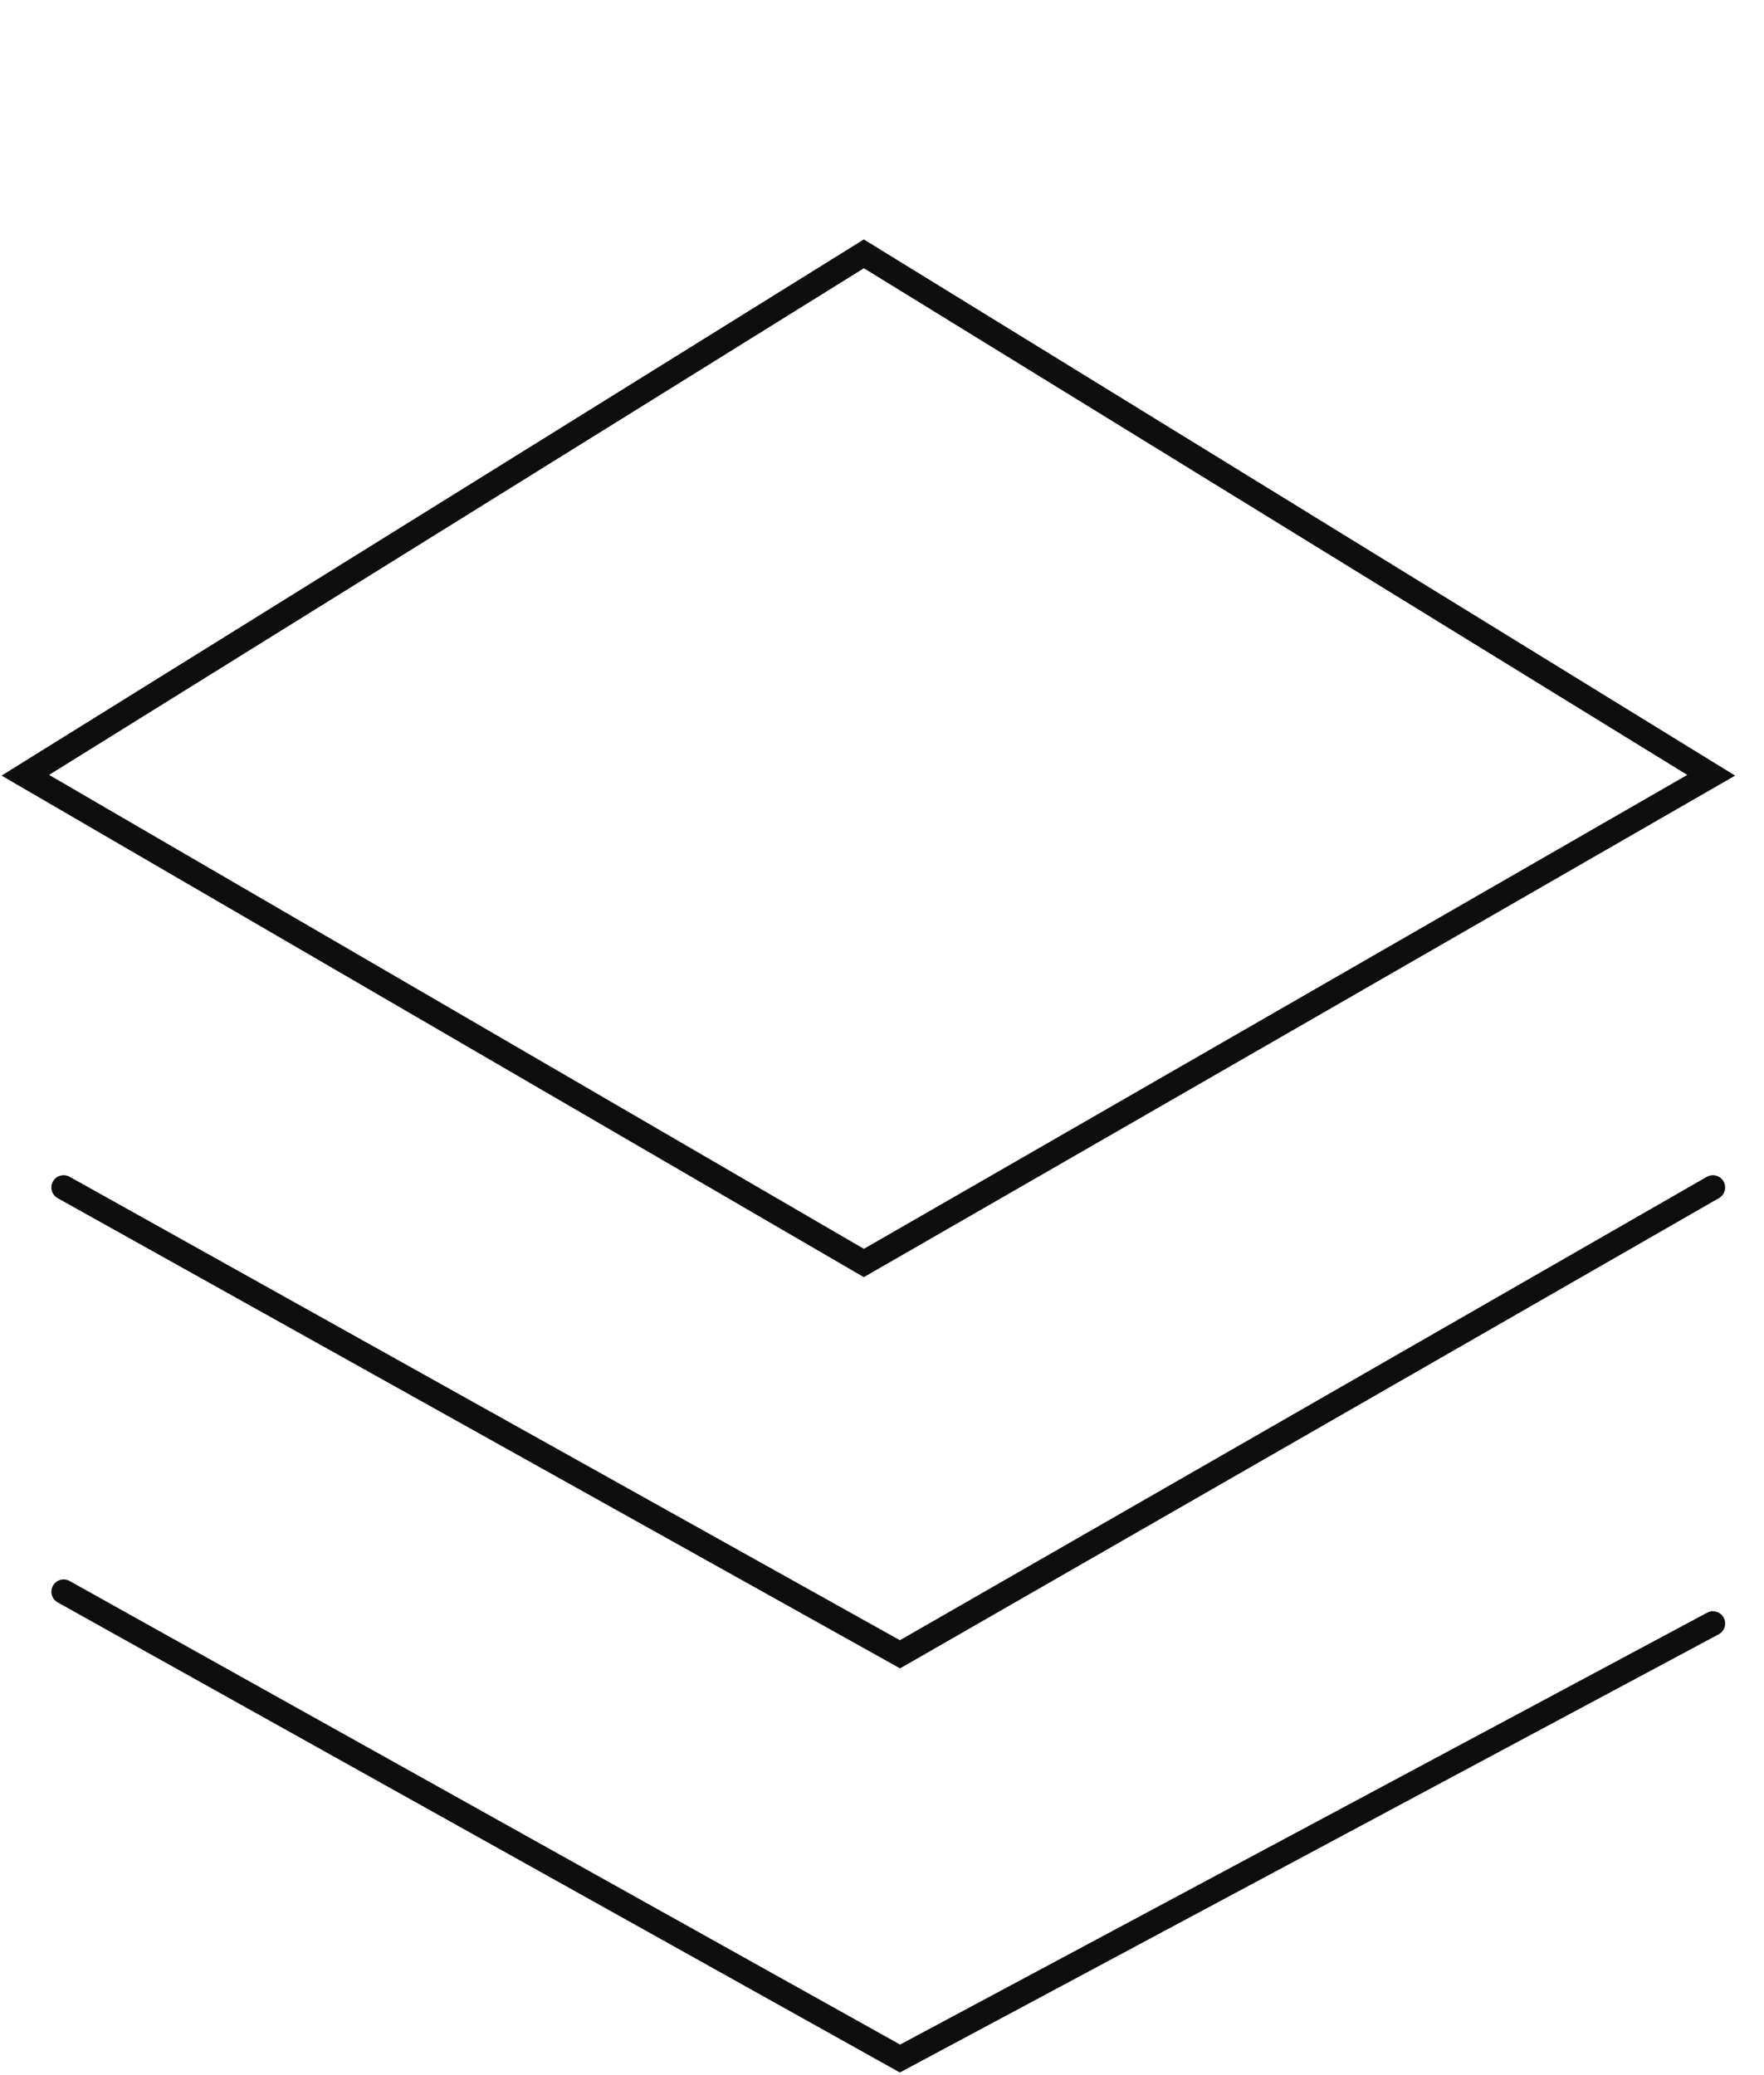
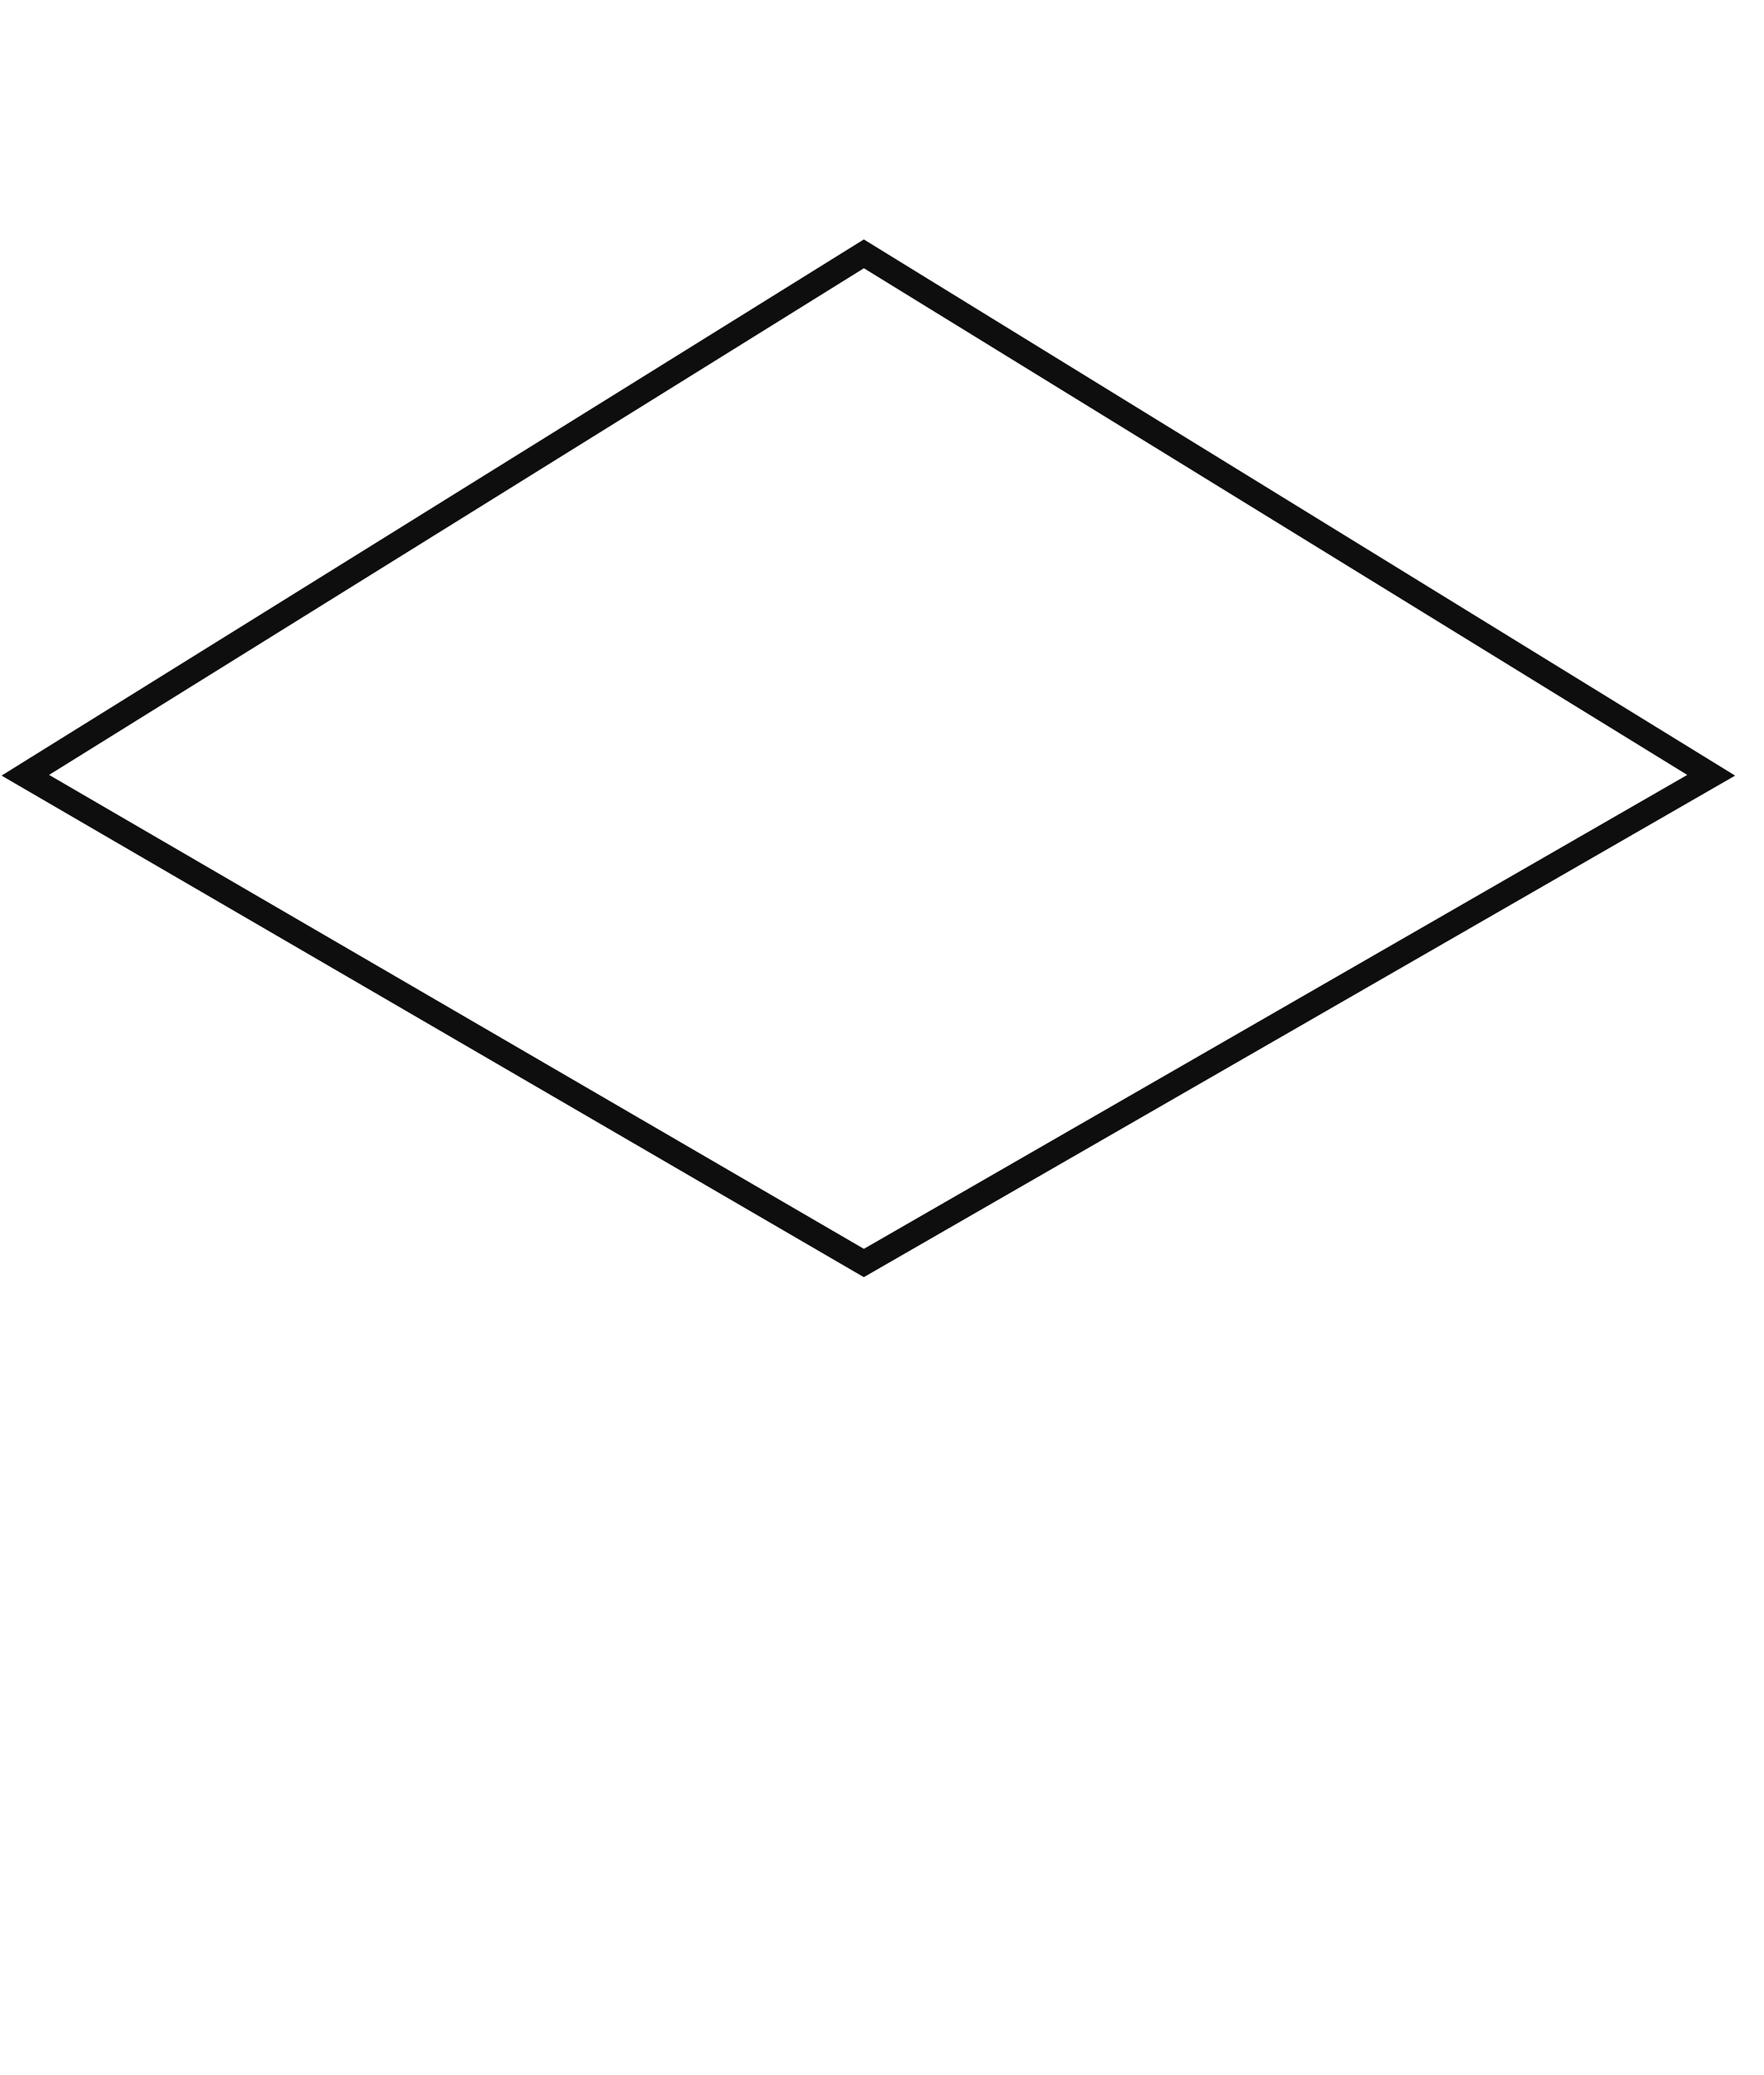
<svg xmlns="http://www.w3.org/2000/svg" width="108" height="127" viewBox="0 0 108 127" fill="none">
  <path d="M1.55 47.452L52.89 15.537L104.766 47.453L52.889 77.307L1.55 47.452Z" stroke="#0E0E0E" stroke-width="1.5" />
-   <path d="M3.896 72.683L55.101 101.258L104.871 72.683" stroke="#0E0E0E" stroke-width="1.5" stroke-linecap="round" />
-   <path d="M3.896 97.425L55.101 126L104.871 99.373" stroke="#0E0E0E" stroke-width="1.5" stroke-linecap="round" />
</svg>